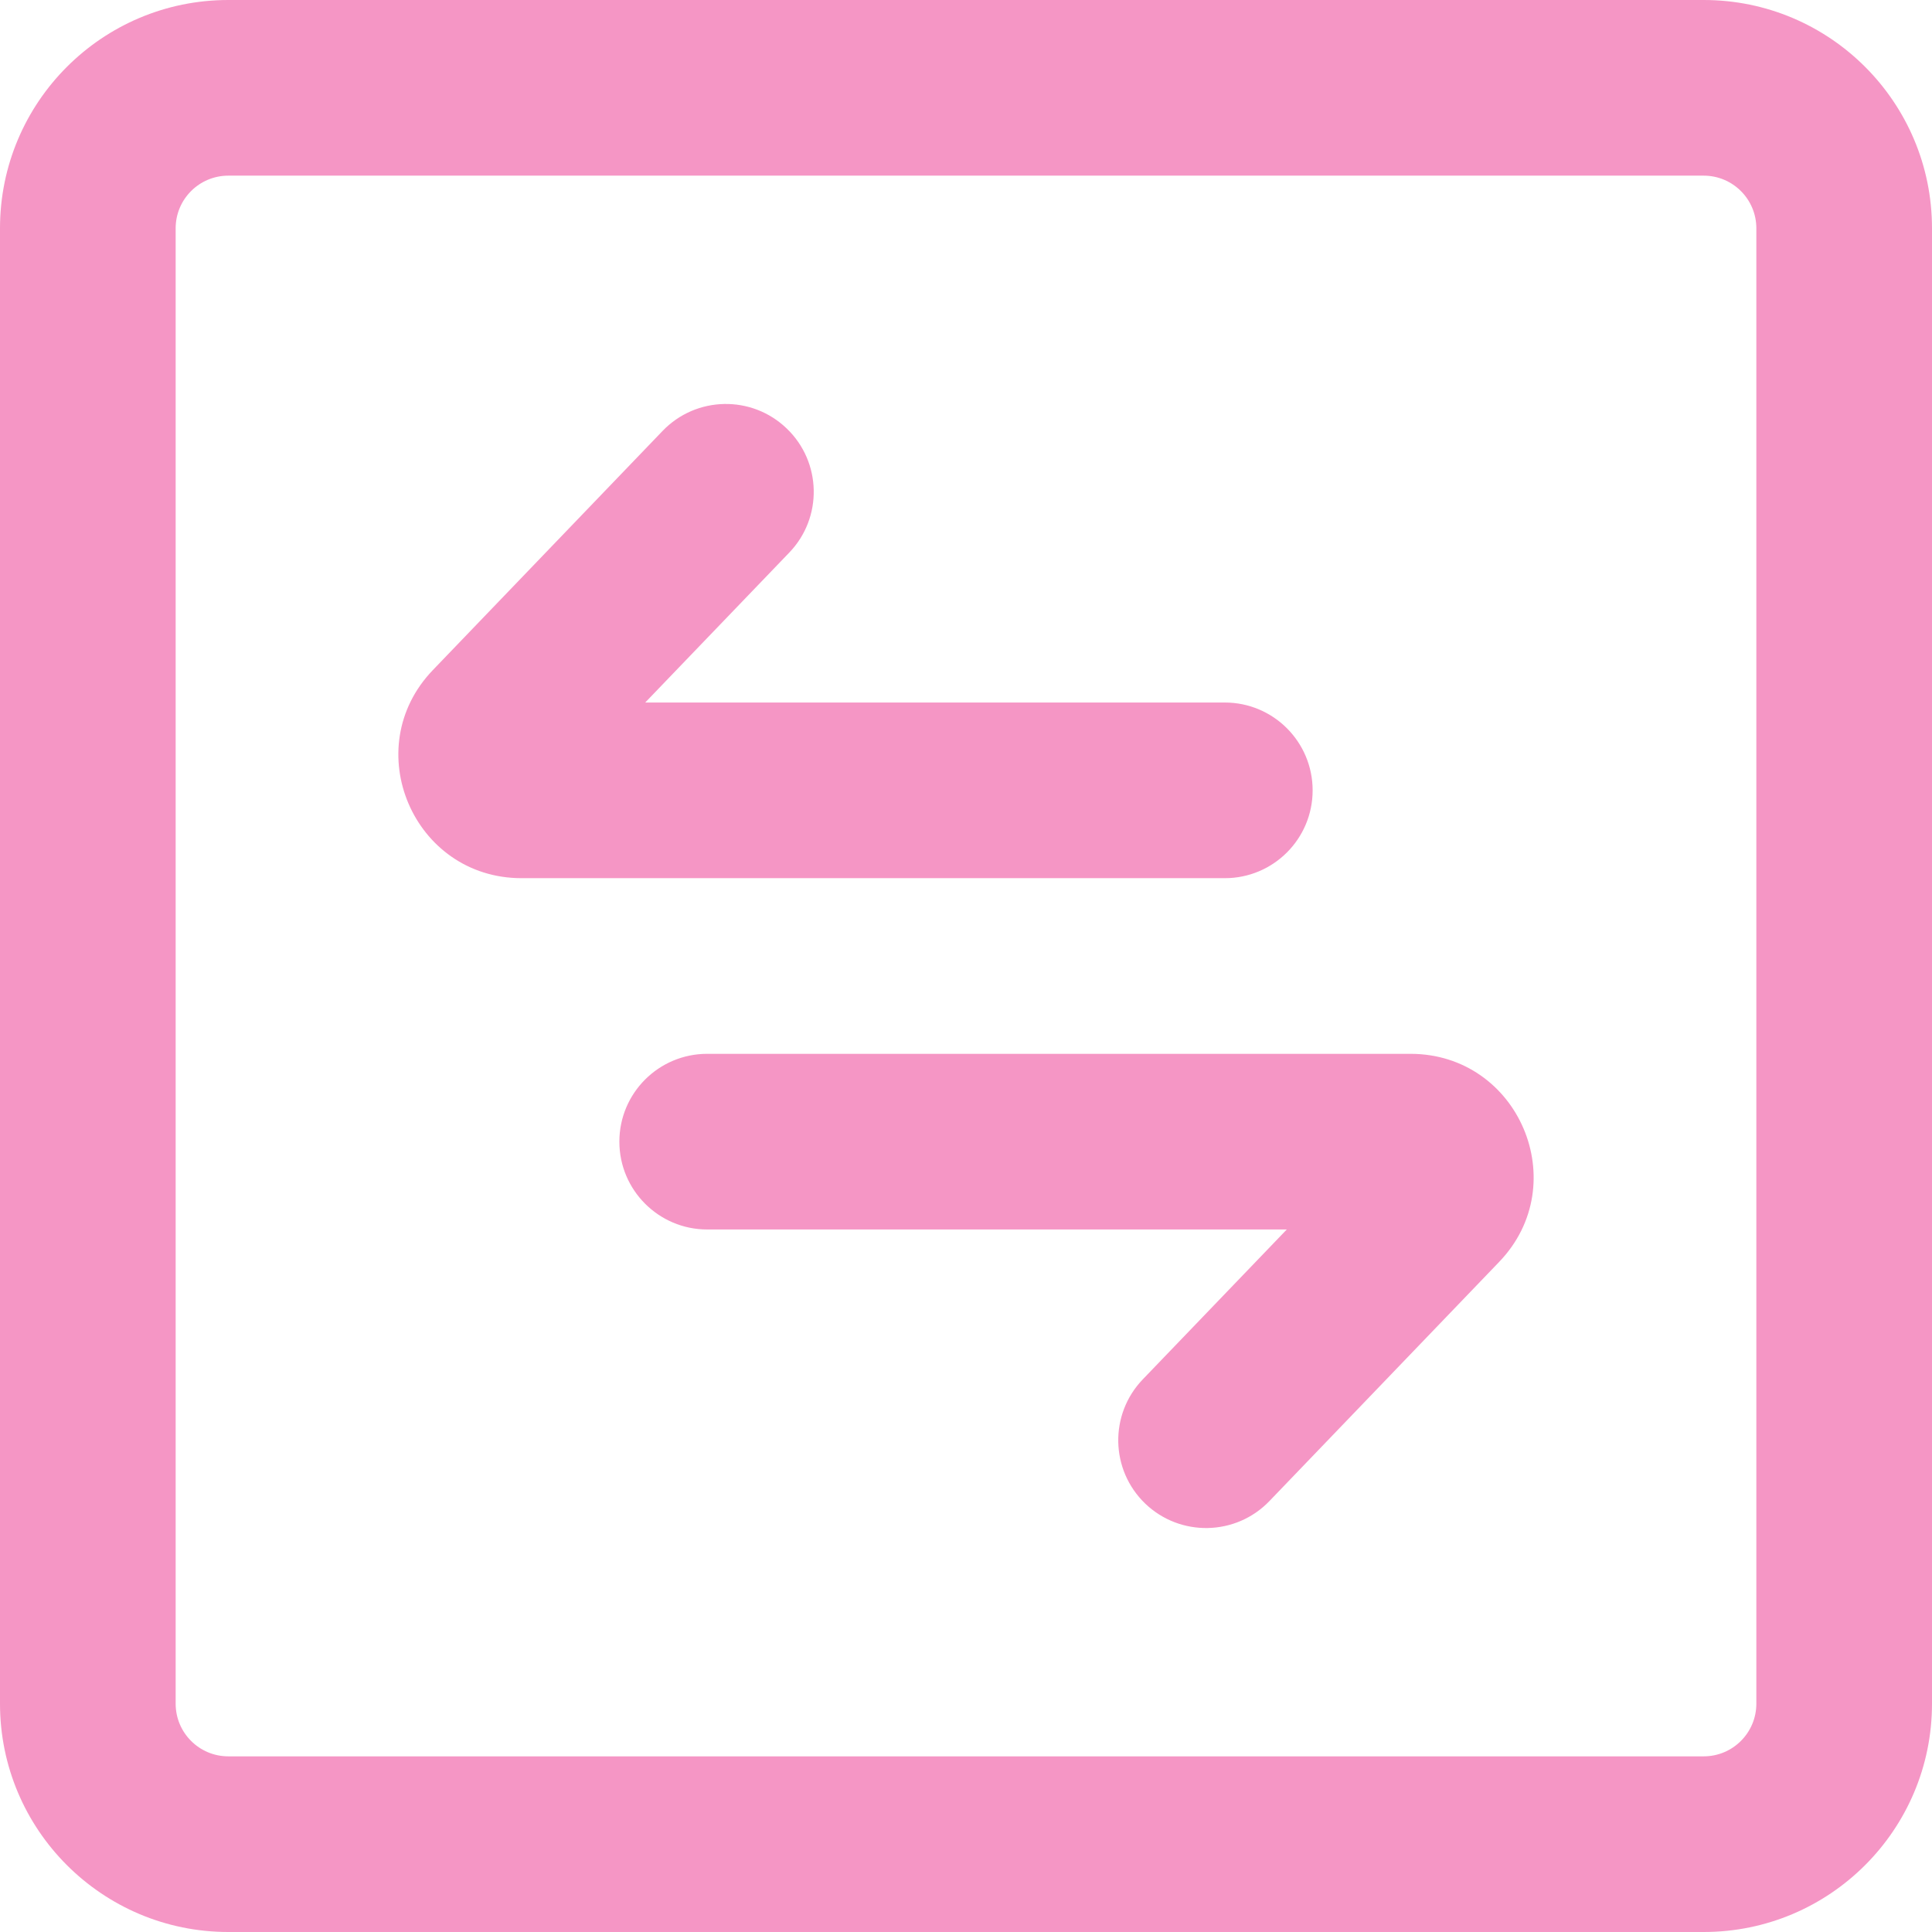
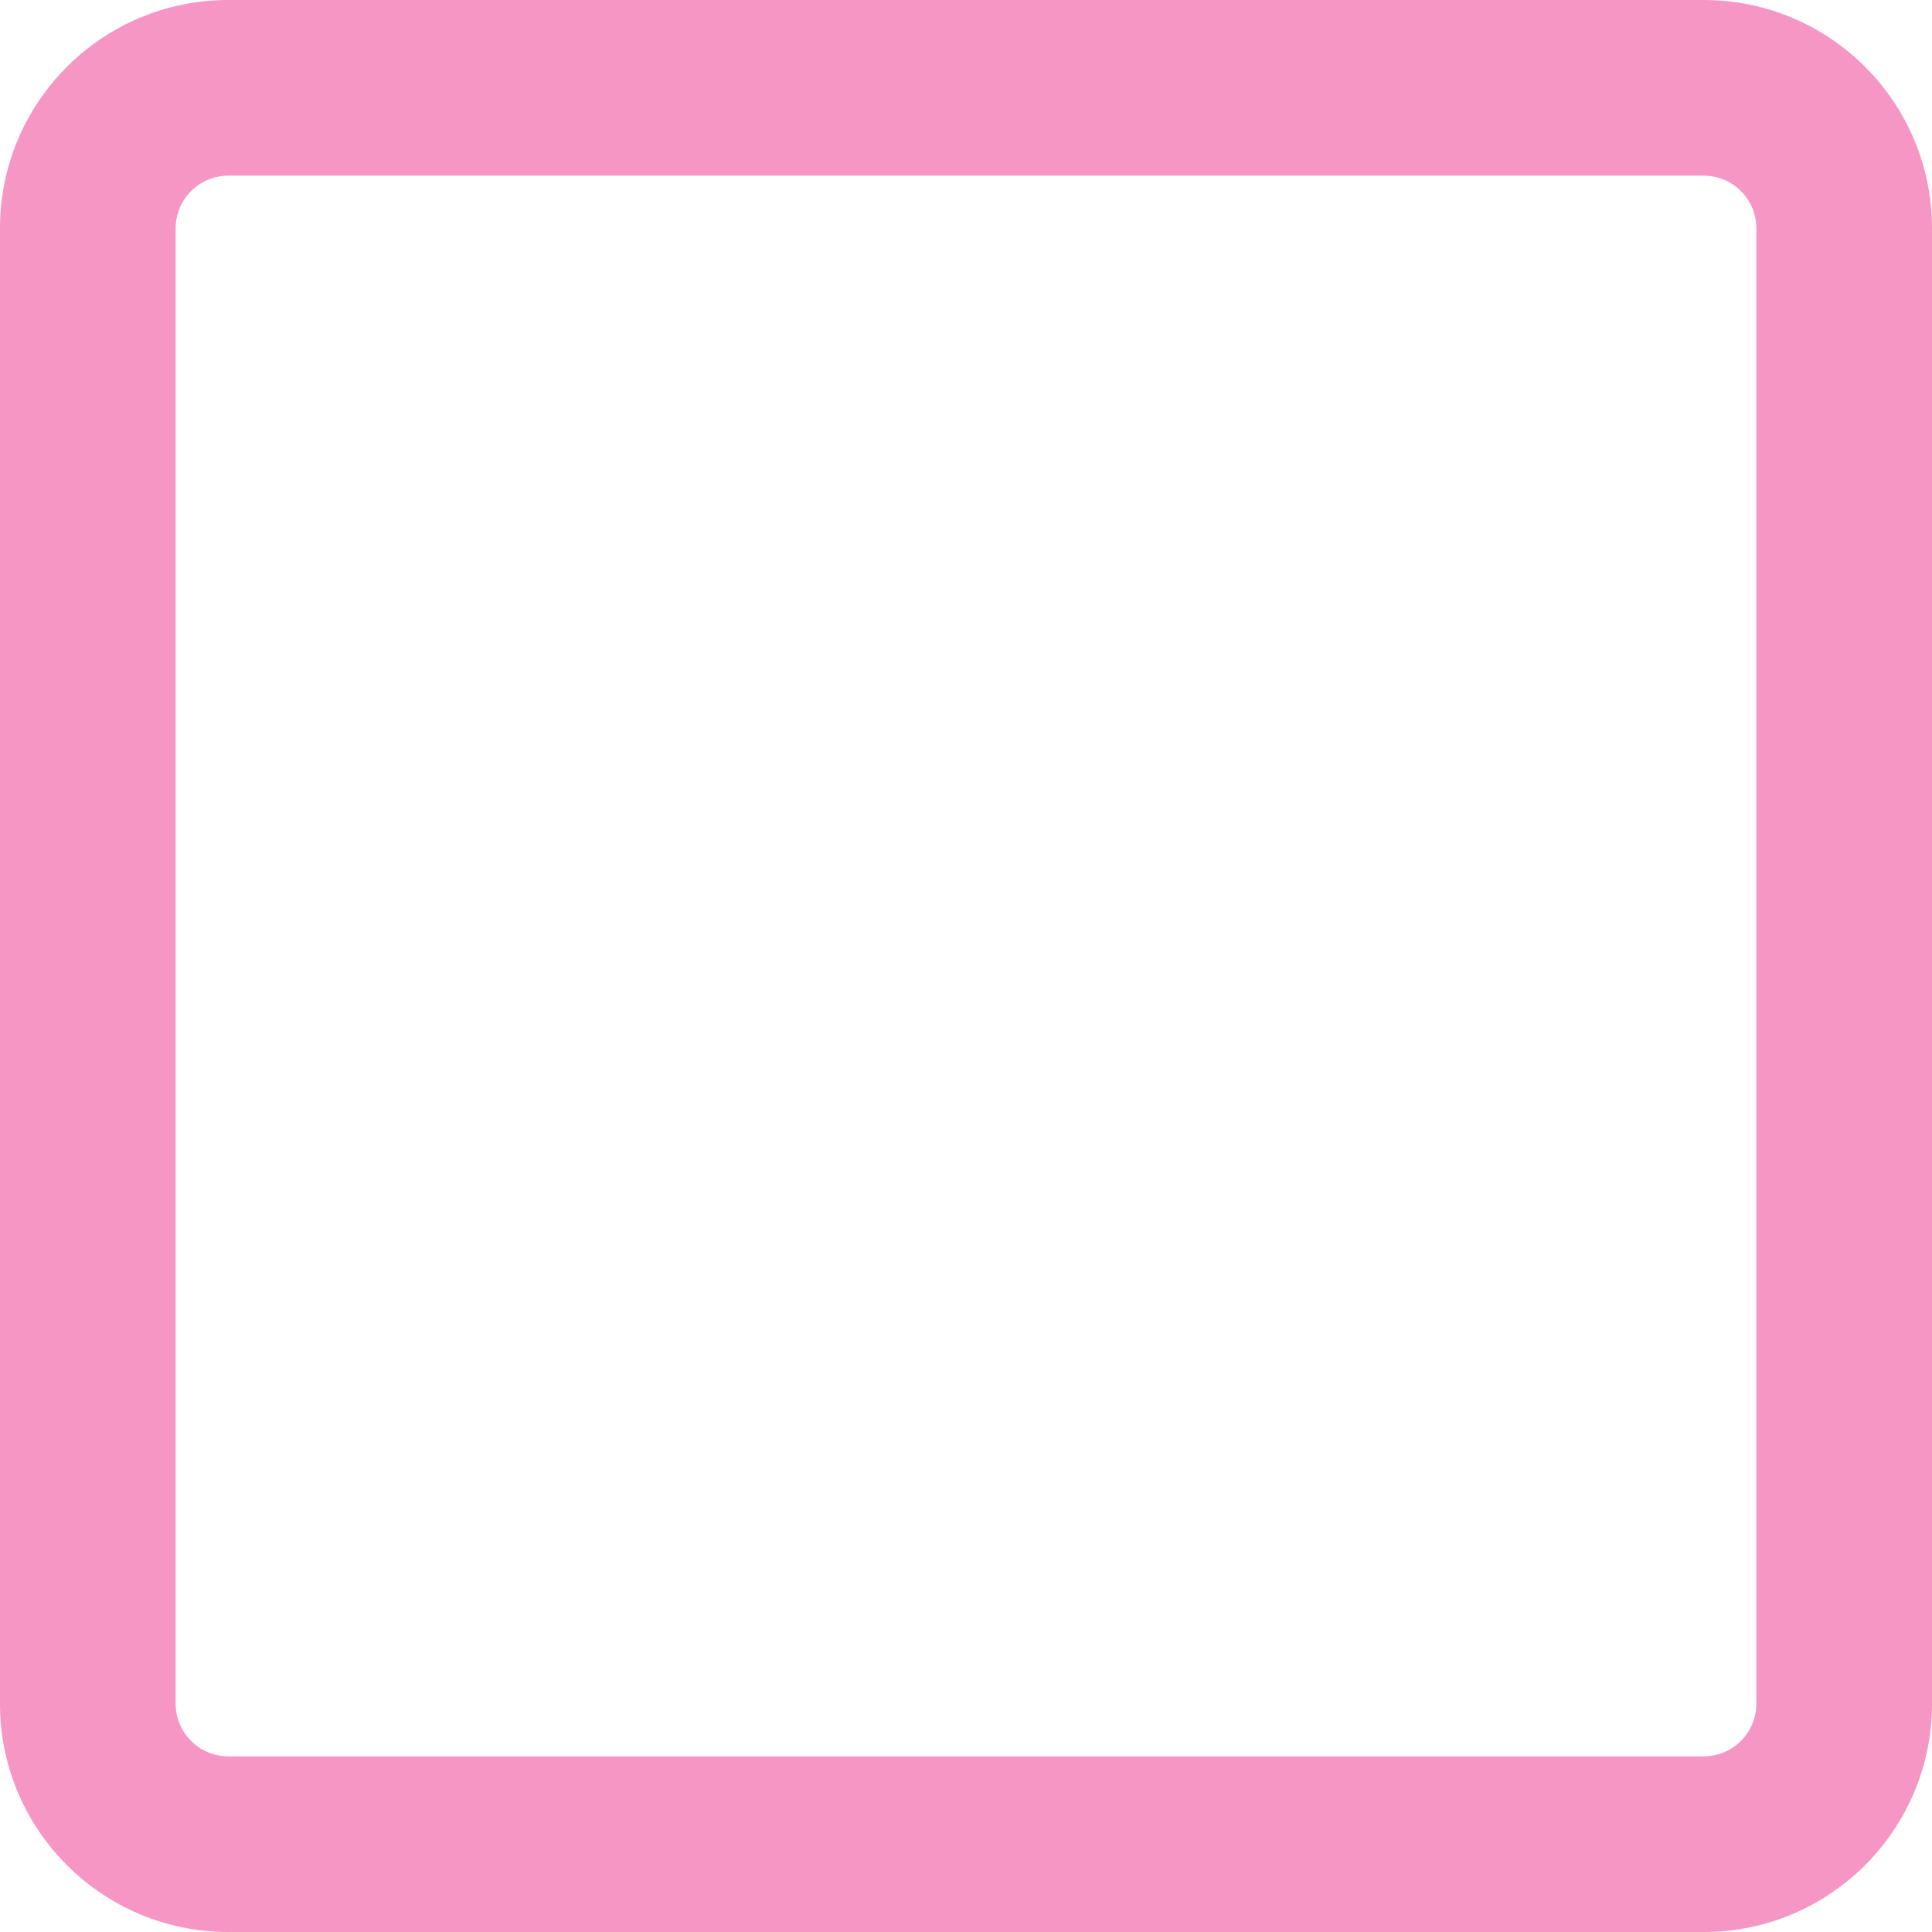
<svg xmlns="http://www.w3.org/2000/svg" width="24" height="24" viewBox="0 0 24 24" fill="none">
  <path fill-rule="evenodd" clip-rule="evenodd" d="M0 2.836C0 1.27 1.27 0 2.836 0H21.164C22.73 0 24 1.27 24 2.836V21.164C24 22.73 22.73 24 21.164 24H2.836C1.27 24 0 22.73 0 21.164V2.836ZM2.836 2.182C2.475 2.182 2.182 2.475 2.182 2.836V21.164C2.182 21.525 2.475 21.818 2.836 21.818H21.164C21.525 21.818 21.818 21.525 21.818 21.164V2.836C21.818 2.475 21.525 2.182 21.164 2.182H2.836Z" fill="#F596C5" />
-   <path fill-rule="evenodd" clip-rule="evenodd" d="M9.773 5.323C10.208 5.74 10.222 6.431 9.804 6.865L8.015 8.727H15.215C15.818 8.727 16.306 9.216 16.306 9.818C16.306 10.421 15.818 10.909 15.215 10.909H6.479C5.133 10.909 4.445 9.294 5.377 8.324L8.231 5.353C8.648 4.919 9.339 4.905 9.773 5.323Z" fill="#F596C5" />
-   <path fill-rule="evenodd" clip-rule="evenodd" d="M14.226 18.678C13.792 18.26 13.778 17.57 14.196 17.135L15.985 15.273H8.785C8.183 15.273 7.694 14.784 7.694 14.182C7.694 13.579 8.183 13.091 8.785 13.091H17.521C18.867 13.091 19.555 14.706 18.623 15.676L15.769 18.647C15.352 19.081 14.661 19.095 14.226 18.678Z" fill="#F596C5" />
</svg>